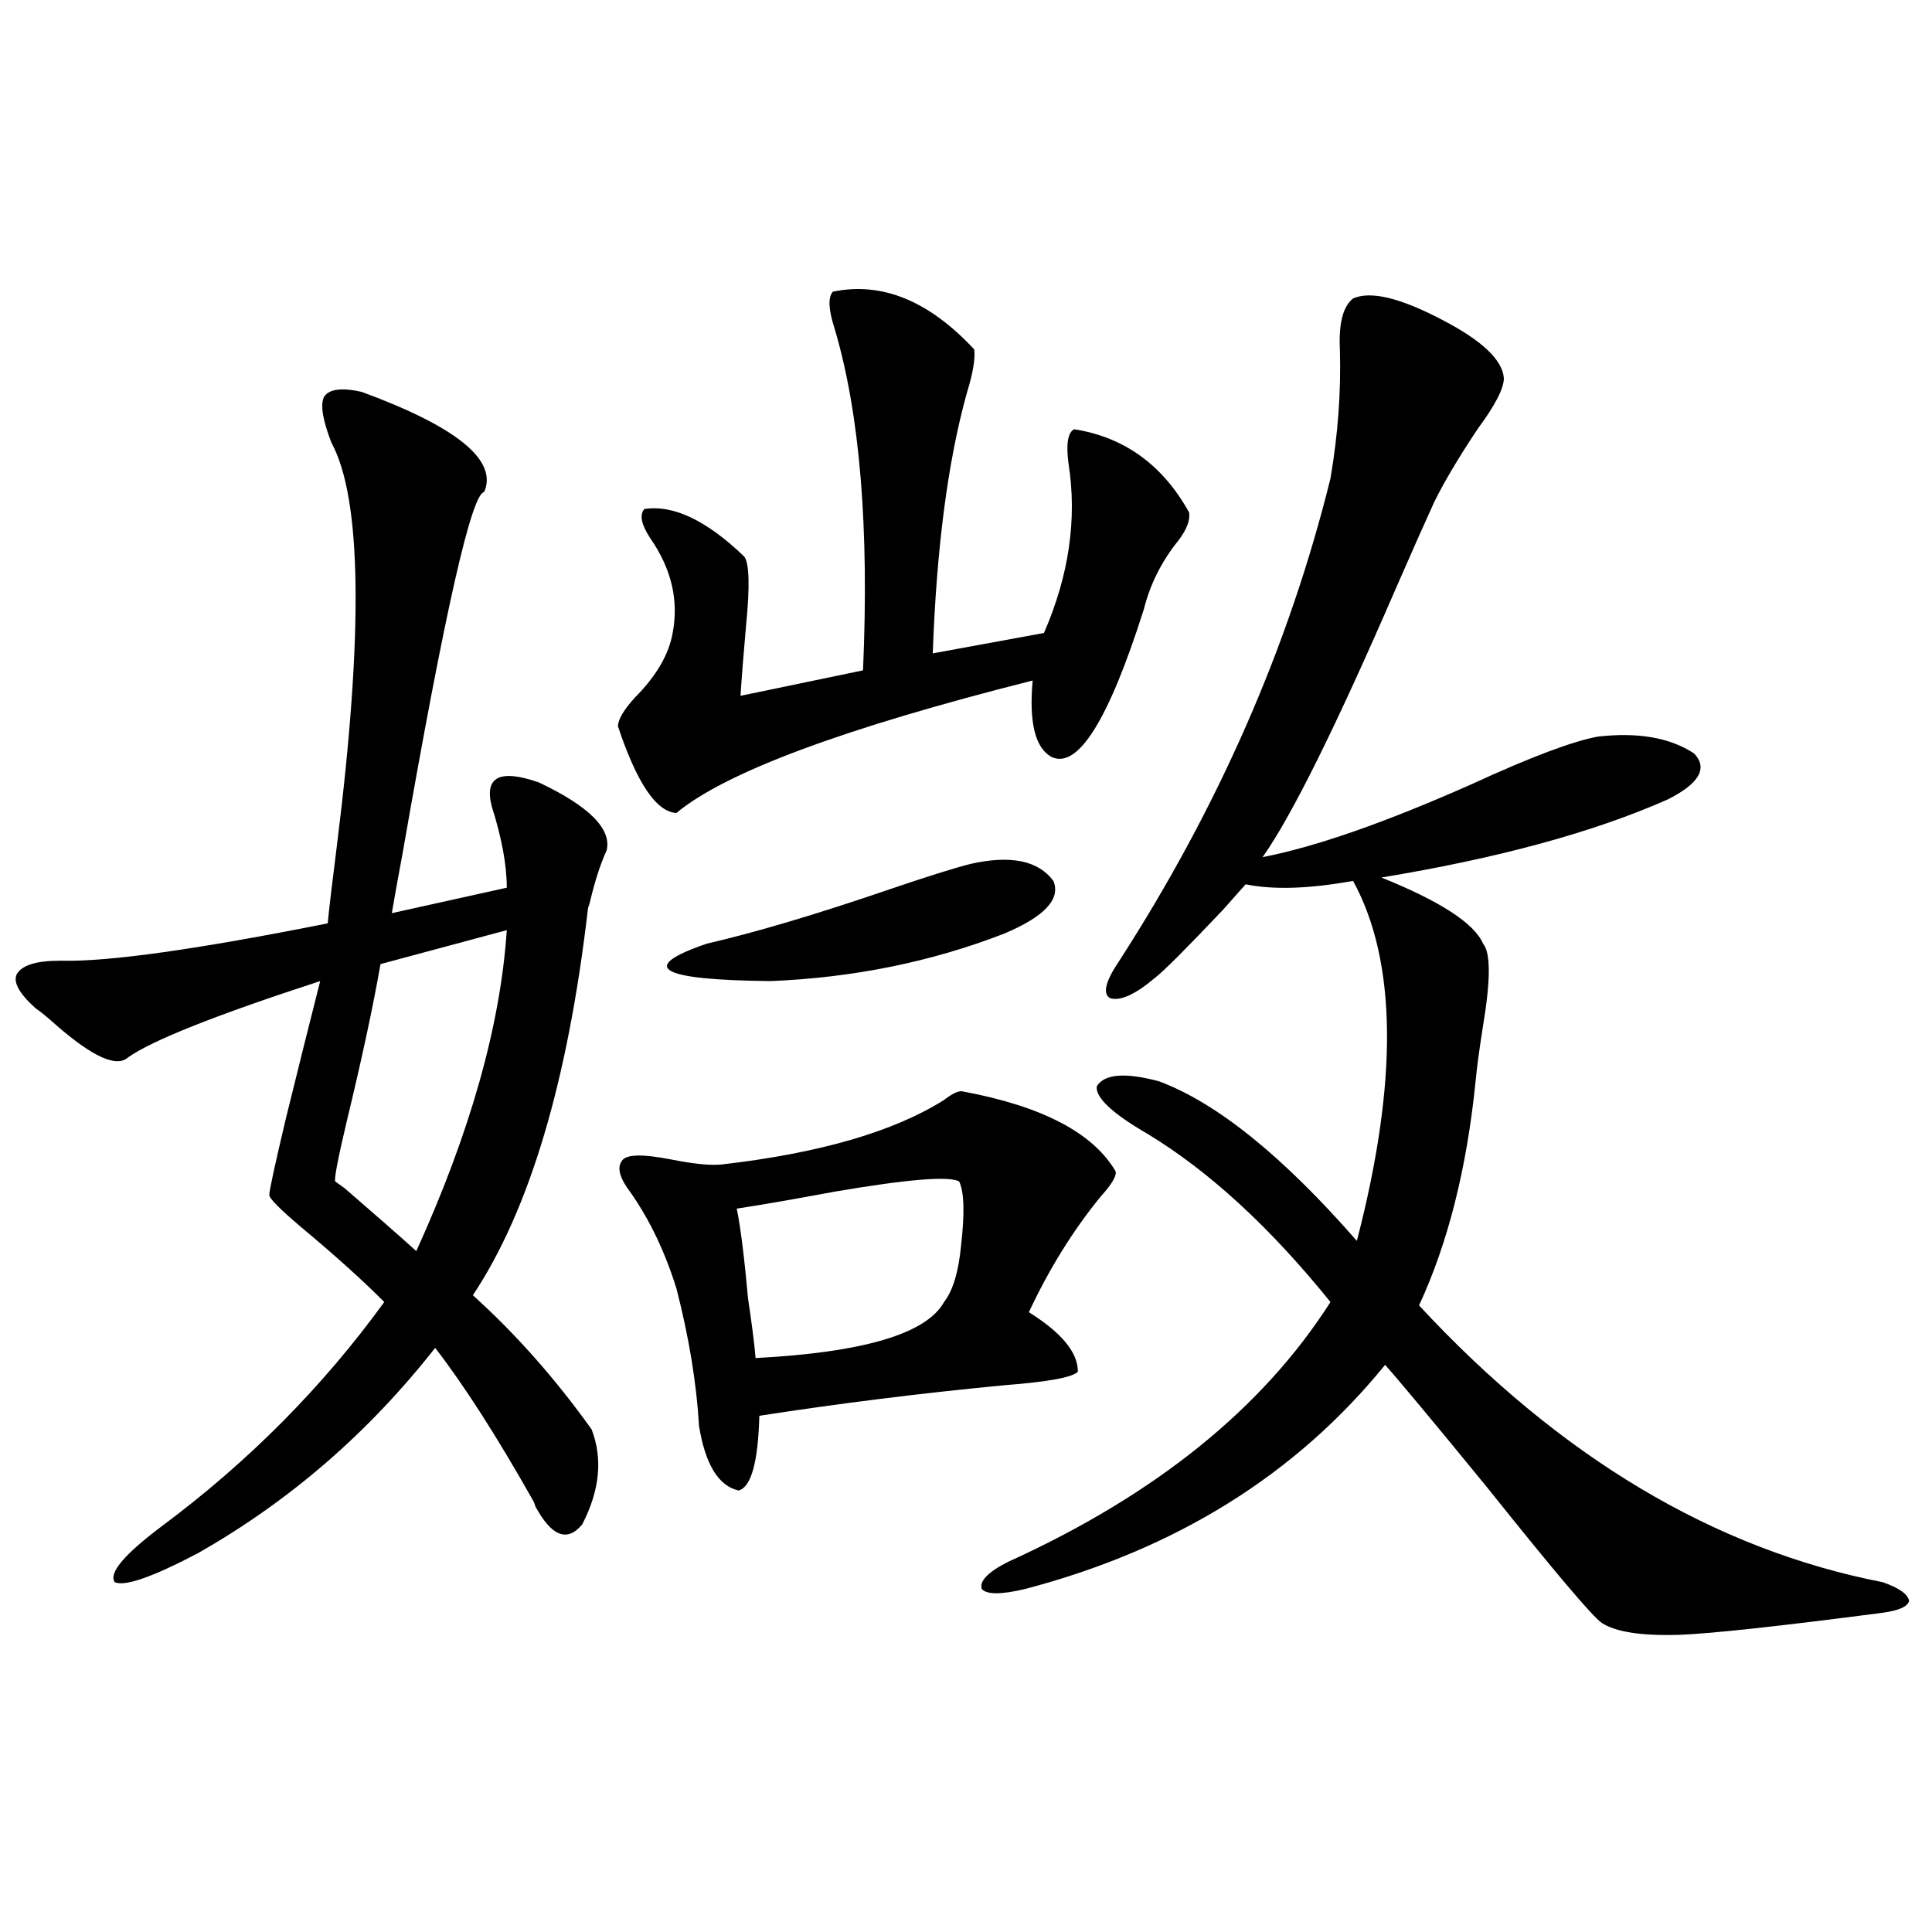
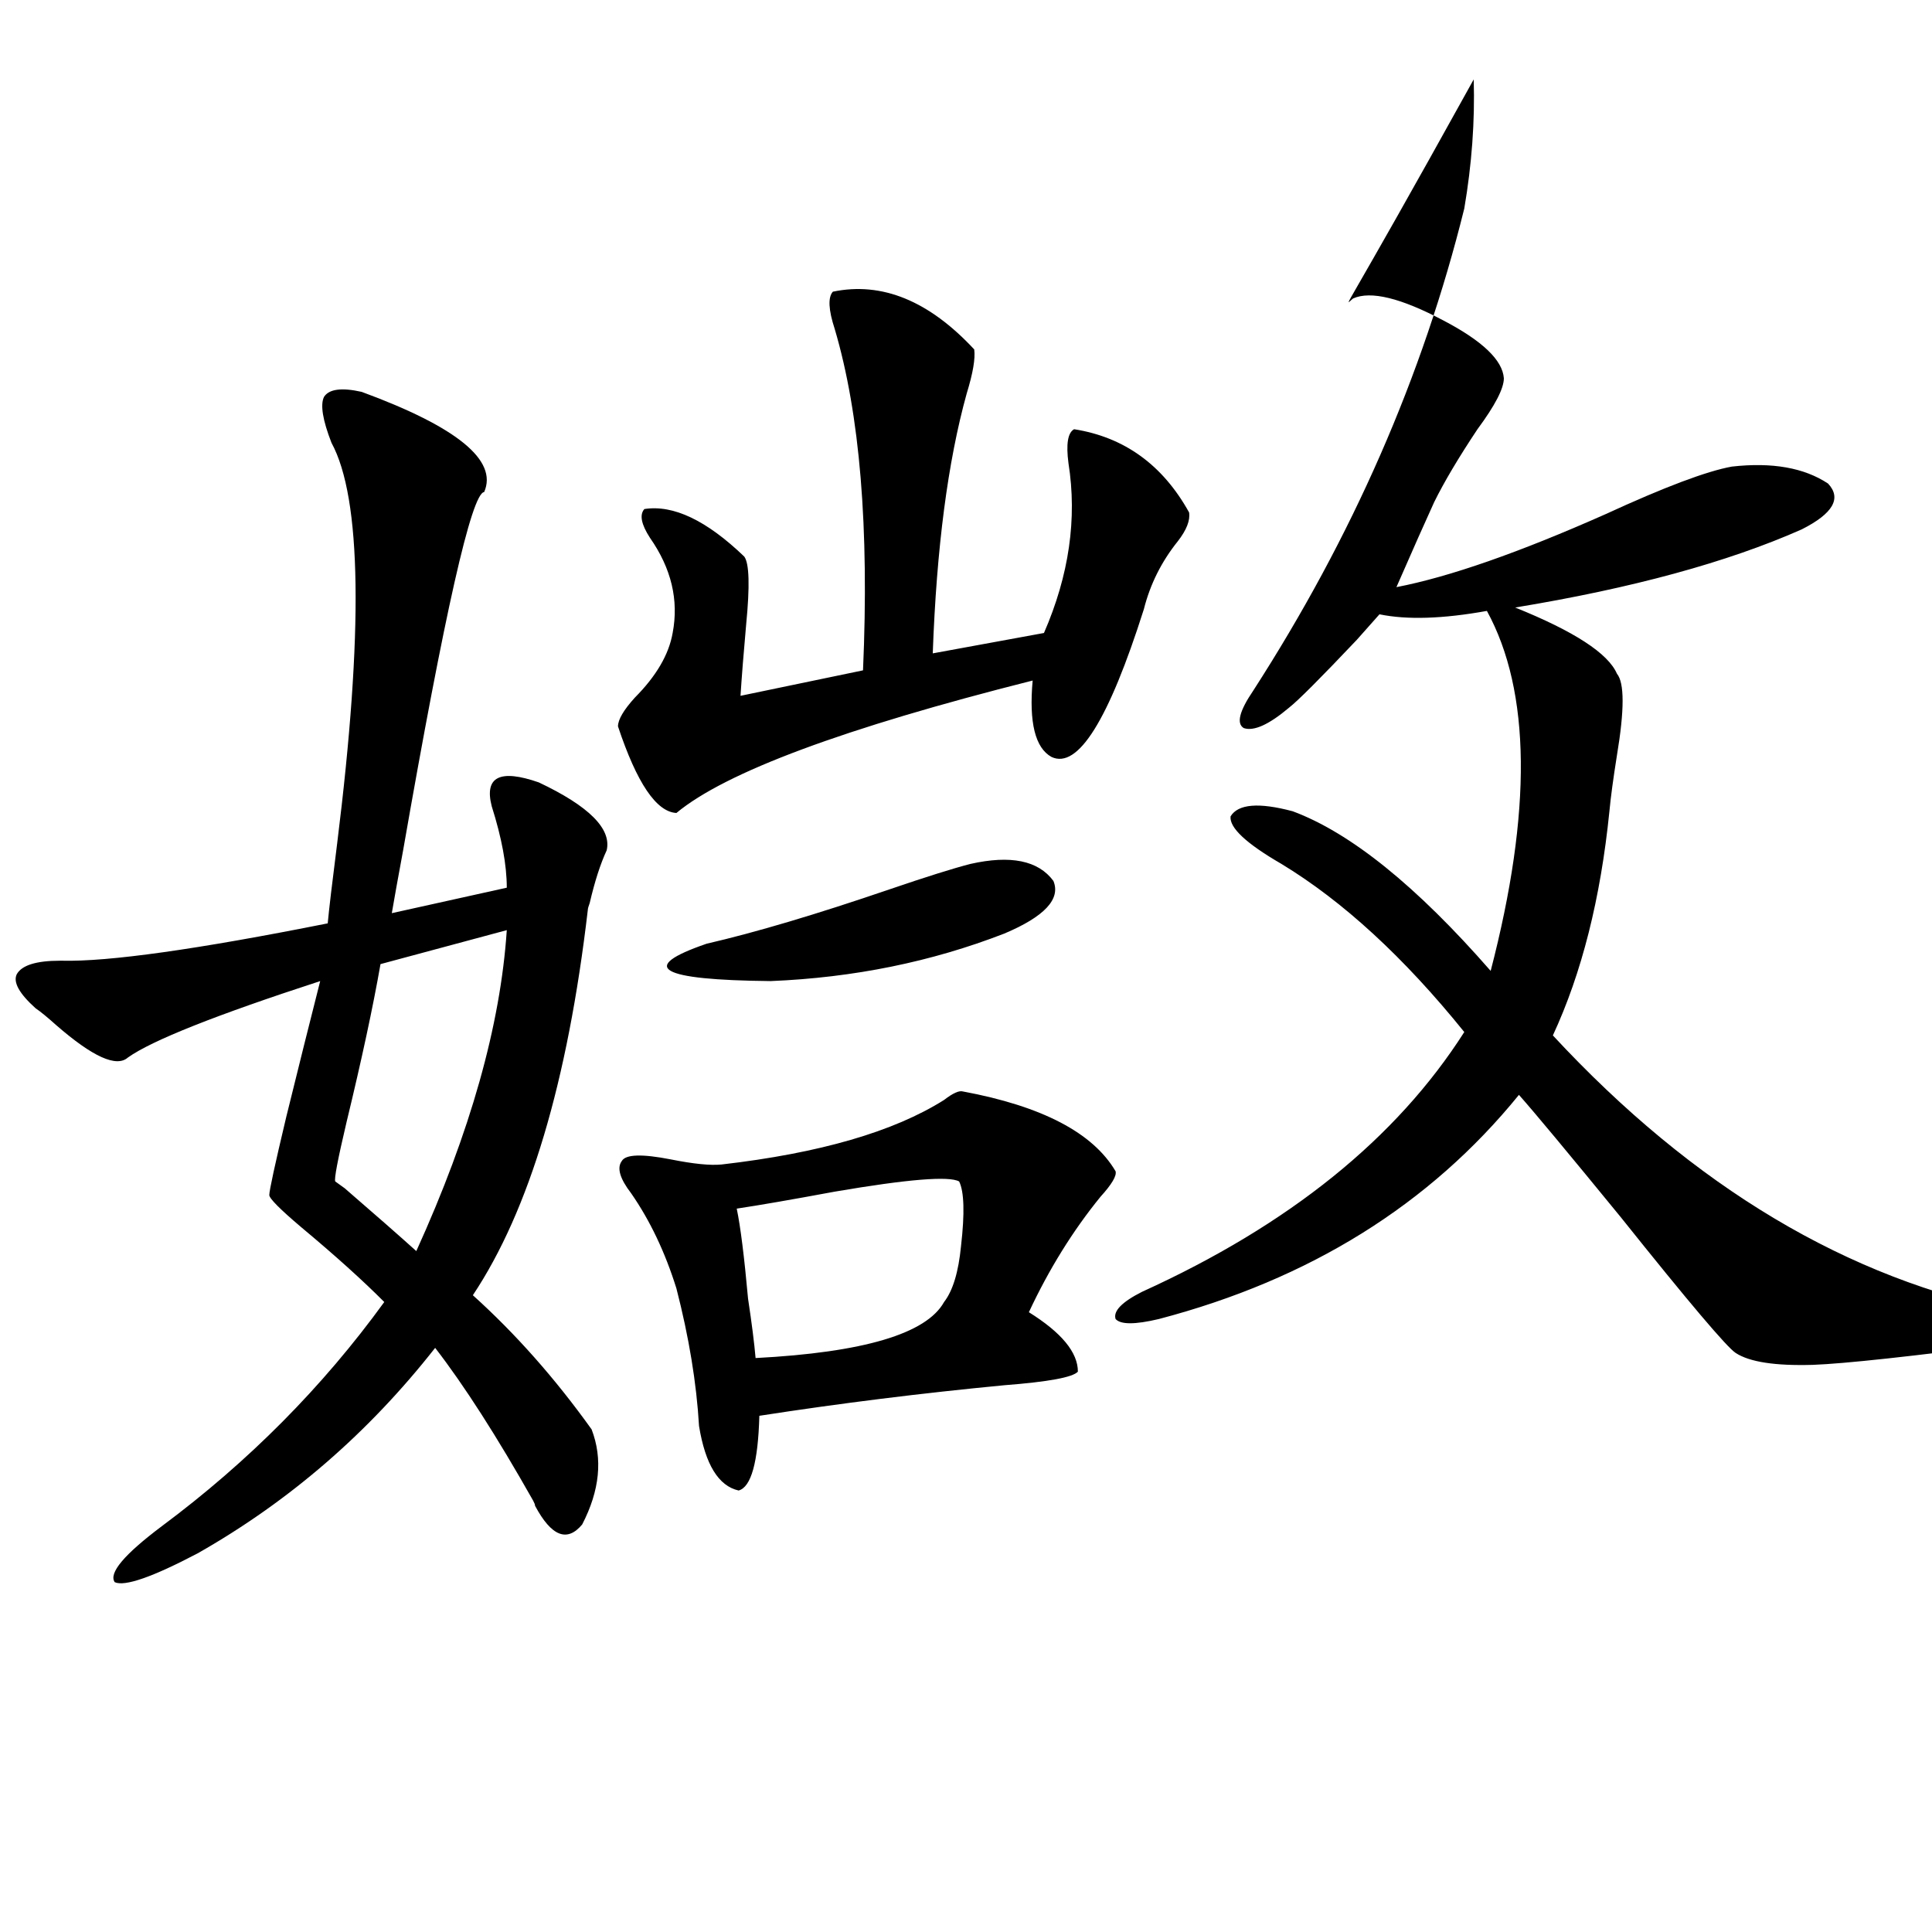
<svg xmlns="http://www.w3.org/2000/svg" version="1.1" id="图层_1" x="0px" y="0px" width="1000px" height="1000px" viewBox="0 0 1000 1000" enable-background="new 0 0 1000 1000" xml:space="preserve">
-   <path d="M306.212,739.84c5.854,15.244,4.223,31.641-4.878,49.219c-7.805,9.38-15.944,6.152-24.39-9.668  c0-0.577-0.335-1.456-0.976-2.637c-18.871-33.398-35.776-59.766-50.73-79.102c-34.48,43.945-75.455,79.404-122.924,106.348  c-23.414,12.305-37.728,17.29-42.926,14.941c-3.262-4.683,4.878-14.351,24.39-29.004c44.877-33.398,83.245-72.07,115.119-116.016  c-11.066-11.124-25.365-24.019-42.926-38.672c-11.066-9.366-16.585-14.941-16.585-16.699c0-2.334,2.927-15.82,8.78-40.43  c6.494-26.367,12.348-49.795,17.561-70.313c-53.992,17.578-87.162,30.762-99.51,39.551c-5.854,5.273-18.216-0.288-37.072-16.699  c-4.558-4.092-8.14-7.031-10.731-8.789c-8.46-7.608-11.707-13.472-9.756-17.578c2.592-4.683,10.076-7.031,22.438-7.031h0.976  c24.055,0.591,69.907-5.85,137.558-19.336c0.641-7.031,2.271-20.792,4.878-41.309c13.658-109.561,12.683-178.706-2.927-207.422  c-4.558-11.714-5.854-19.624-3.902-23.73c2.592-4.092,9.101-4.971,19.512-2.637c49.42,18.169,70.563,35.458,63.413,51.855  c-6.509,0.591-20.487,62.402-41.95,185.449c-2.606,14.063-4.558,24.912-5.854,32.52l59.511-13.184  c0-11.714-2.606-25.777-7.805-42.188c-3.902-15.23,4.223-19.336,24.39-12.305c26.006,12.305,37.713,24.033,35.121,35.156  c-3.262,7.031-6.188,16.123-8.78,27.246c-0.655,1.758-0.976,2.939-0.976,3.516c-10.411,89.072-30.243,155.566-59.511,199.512  C266.854,690.333,287.341,713.473,306.212,739.84z M262.311,481.442l-65.364,17.578c-3.902,22.275-9.756,49.521-17.561,81.738  c-4.558,19.336-6.509,29.594-5.854,30.762l4.878,3.516c15.609,13.486,27.957,24.321,37.072,32.52  C243.439,586.031,259.049,530.66,262.311,481.442z M431.087,150.973c25.365-5.273,49.755,4.697,73.169,29.883  c0.641,4.697-0.655,12.305-3.902,22.852c-9.756,35.156-15.609,79.98-17.561,134.473l57.56-10.547  c13.003-29.883,17.226-59.175,12.683-87.891c-1.311-9.956-0.335-15.82,2.927-17.578c26.006,4.106,45.853,18.457,59.511,43.066  c0.641,4.106-1.311,9.091-5.854,14.941c-8.46,10.547-14.313,22.275-17.561,35.156c-18.216,57.431-34.146,82.919-47.804,76.465  c-8.46-4.683-11.707-17.866-9.756-39.551c-97.559,24.609-159.021,47.461-184.386,68.555c-10.411-0.577-20.487-15.518-30.243-44.824  c0-3.516,2.927-8.487,8.78-14.941c11.052-11.124,17.561-22.261,19.512-33.398c3.247-16.988-0.655-33.398-11.707-49.219  c-4.558-7.031-5.533-12.002-2.927-14.941c14.954-2.334,32.194,5.864,51.706,24.609c2.592,3.516,2.927,15.244,0.976,35.156  c-1.311,14.653-2.286,26.958-2.927,36.914l63.413-13.184c3.247-73.828-1.631-132.715-14.634-176.66  C428.801,160.353,428.48,153.912,431.087,150.973z M498.402,564.938c40.975,7.622,67.315,21.396,79.022,41.309  c0.641,2.348-1.951,6.743-7.805,13.184c-14.313,17.578-26.676,37.505-37.072,59.766c16.905,10.547,25.365,20.805,25.365,30.762  c-2.606,2.939-15.289,5.273-38.048,7.031c-42.926,4.106-85.211,9.38-126.826,15.82c-0.655,24.033-4.237,36.914-10.731,38.672  c-10.411-2.334-17.24-13.472-20.487-33.398c-1.311-22.261-5.213-45.991-11.707-71.191c-5.854-18.745-13.658-35.156-23.414-49.219  c-5.854-7.608-7.484-13.184-4.878-16.699c1.951-3.516,10.396-3.804,25.365-0.879c11.707,2.348,20.487,3.227,26.341,2.637  c50.73-5.85,89.099-16.988,115.119-33.398C493.189,565.817,496.451,564.361,498.402,564.938z M502.305,447.164  c20.808-4.683,35.121-1.758,42.926,8.789c3.902,9.38-4.558,18.457-25.365,27.246c-37.728,14.653-78.047,22.852-120.973,24.609  c-57.895-0.577-68.946-7.031-33.17-19.336c25.365-5.85,56.904-15.23,94.632-28.125C479.211,453.907,493.189,449.513,502.305,447.164  z M496.451,611.52c-5.213-2.925-26.676-1.167-64.389,5.273c-22.118,4.106-39.023,7.031-50.73,8.789  c1.951,9.38,3.902,24.912,5.854,46.582c1.951,12.895,3.247,23.154,3.902,30.762c55.929-2.925,88.443-12.593,97.559-29.004  c4.543-5.85,7.47-15.518,8.78-29.004C499.378,627.931,499.043,616.793,496.451,611.52z M700.349,154.489  c9.101-4.092,24.71-0.288,46.828,11.426c20.152,10.547,30.563,20.517,31.219,29.883c0,5.273-4.558,14.063-13.658,26.367  c-9.756,14.653-17.24,27.246-22.438,37.793c-4.558,9.97-11.066,24.609-19.512,43.945c-31.219,72.07-54.313,118.652-69.267,139.746  c27.316-5.273,63.413-17.866,108.29-37.793c30.563-14.063,52.347-22.261,65.364-24.609c20.808-2.334,37.393,0.591,49.755,8.789  c7.149,7.622,2.592,15.532-13.658,23.73c-38.383,17.001-87.803,30.473-148.289,40.43c30.563,12.305,48.124,23.73,52.682,34.277  c3.902,4.697,3.902,18.759,0,42.188c-1.951,12.305-3.262,21.973-3.902,29.004c-4.558,45.126-14.313,83.798-29.268,116.016  c72.834,78.525,152.832,126.274,239.994,143.262c8.445,2.939,13.003,6.152,13.658,9.668c-0.655,2.939-5.213,4.971-13.658,6.152  c-53.992,7.031-89.113,10.835-105.363,11.426c-19.512,0.577-32.85-1.469-39.999-6.152c-4.558-2.939-24.39-26.367-59.511-70.313  c-27.316-33.398-44.877-54.492-52.682-63.281c-46.188,56.841-108.29,95.512-186.337,116.016c-12.362,2.939-19.847,2.939-22.438,0  c-1.311-4.092,3.247-8.789,13.658-14.063c76.096-34.566,131.704-79.39,166.825-134.473c-31.219-38.672-62.772-67.676-94.632-87.012  c-18.216-10.547-26.996-18.745-26.341-24.609c3.902-6.441,14.634-7.32,32.194-2.637c29.908,11.137,64.054,38.672,102.437,82.617  c21.463-82.617,20.808-144.717-1.951-186.328c-22.773,4.106-41.31,4.697-55.608,1.758c-2.606,2.939-6.509,7.333-11.707,13.184  c-18.871,19.927-30.578,31.641-35.121,35.156c-10.411,8.789-18.216,12.305-23.414,10.547c-3.902-2.334-2.286-8.789,4.878-19.336  c51.371-79.678,87.803-162.886,109.266-249.609c3.902-22.852,5.519-45.113,4.878-66.797  C692.864,167.384,695.136,158.595,700.349,154.489z" />
+   <path d="M306.212,739.84c5.854,15.244,4.223,31.641-4.878,49.219c-7.805,9.38-15.944,6.152-24.39-9.668  c0-0.577-0.335-1.456-0.976-2.637c-18.871-33.398-35.776-59.766-50.73-79.102c-34.48,43.945-75.455,79.404-122.924,106.348  c-23.414,12.305-37.728,17.29-42.926,14.941c-3.262-4.683,4.878-14.351,24.39-29.004c44.877-33.398,83.245-72.07,115.119-116.016  c-11.066-11.124-25.365-24.019-42.926-38.672c-11.066-9.366-16.585-14.941-16.585-16.699c0-2.334,2.927-15.82,8.78-40.43  c6.494-26.367,12.348-49.795,17.561-70.313c-53.992,17.578-87.162,30.762-99.51,39.551c-5.854,5.273-18.216-0.288-37.072-16.699  c-4.558-4.092-8.14-7.031-10.731-8.789c-8.46-7.608-11.707-13.472-9.756-17.578c2.592-4.683,10.076-7.031,22.438-7.031h0.976  c24.055,0.591,69.907-5.85,137.558-19.336c0.641-7.031,2.271-20.792,4.878-41.309c13.658-109.561,12.683-178.706-2.927-207.422  c-4.558-11.714-5.854-19.624-3.902-23.73c2.592-4.092,9.101-4.971,19.512-2.637c49.42,18.169,70.563,35.458,63.413,51.855  c-6.509,0.591-20.487,62.402-41.95,185.449c-2.606,14.063-4.558,24.912-5.854,32.52l59.511-13.184  c0-11.714-2.606-25.777-7.805-42.188c-3.902-15.23,4.223-19.336,24.39-12.305c26.006,12.305,37.713,24.033,35.121,35.156  c-3.262,7.031-6.188,16.123-8.78,27.246c-0.655,1.758-0.976,2.939-0.976,3.516c-10.411,89.072-30.243,155.566-59.511,199.512  C266.854,690.333,287.341,713.473,306.212,739.84z M262.311,481.442l-65.364,17.578c-3.902,22.275-9.756,49.521-17.561,81.738  c-4.558,19.336-6.509,29.594-5.854,30.762l4.878,3.516c15.609,13.486,27.957,24.321,37.072,32.52  C243.439,586.031,259.049,530.66,262.311,481.442z M431.087,150.973c25.365-5.273,49.755,4.697,73.169,29.883  c0.641,4.697-0.655,12.305-3.902,22.852c-9.756,35.156-15.609,79.98-17.561,134.473l57.56-10.547  c13.003-29.883,17.226-59.175,12.683-87.891c-1.311-9.956-0.335-15.82,2.927-17.578c26.006,4.106,45.853,18.457,59.511,43.066  c0.641,4.106-1.311,9.091-5.854,14.941c-8.46,10.547-14.313,22.275-17.561,35.156c-18.216,57.431-34.146,82.919-47.804,76.465  c-8.46-4.683-11.707-17.866-9.756-39.551c-97.559,24.609-159.021,47.461-184.386,68.555c-10.411-0.577-20.487-15.518-30.243-44.824  c0-3.516,2.927-8.487,8.78-14.941c11.052-11.124,17.561-22.261,19.512-33.398c3.247-16.988-0.655-33.398-11.707-49.219  c-4.558-7.031-5.533-12.002-2.927-14.941c14.954-2.334,32.194,5.864,51.706,24.609c2.592,3.516,2.927,15.244,0.976,35.156  c-1.311,14.653-2.286,26.958-2.927,36.914l63.413-13.184c3.247-73.828-1.631-132.715-14.634-176.66  C428.801,160.353,428.48,153.912,431.087,150.973z M498.402,564.938c40.975,7.622,67.315,21.396,79.022,41.309  c0.641,2.348-1.951,6.743-7.805,13.184c-14.313,17.578-26.676,37.505-37.072,59.766c16.905,10.547,25.365,20.805,25.365,30.762  c-2.606,2.939-15.289,5.273-38.048,7.031c-42.926,4.106-85.211,9.38-126.826,15.82c-0.655,24.033-4.237,36.914-10.731,38.672  c-10.411-2.334-17.24-13.472-20.487-33.398c-1.311-22.261-5.213-45.991-11.707-71.191c-5.854-18.745-13.658-35.156-23.414-49.219  c-5.854-7.608-7.484-13.184-4.878-16.699c1.951-3.516,10.396-3.804,25.365-0.879c11.707,2.348,20.487,3.227,26.341,2.637  c50.73-5.85,89.099-16.988,115.119-33.398C493.189,565.817,496.451,564.361,498.402,564.938z M502.305,447.164  c20.808-4.683,35.121-1.758,42.926,8.789c3.902,9.38-4.558,18.457-25.365,27.246c-37.728,14.653-78.047,22.852-120.973,24.609  c-57.895-0.577-68.946-7.031-33.17-19.336c25.365-5.85,56.904-15.23,94.632-28.125C479.211,453.907,493.189,449.513,502.305,447.164  z M496.451,611.52c-5.213-2.925-26.676-1.167-64.389,5.273c-22.118,4.106-39.023,7.031-50.73,8.789  c1.951,9.38,3.902,24.912,5.854,46.582c1.951,12.895,3.247,23.154,3.902,30.762c55.929-2.925,88.443-12.593,97.559-29.004  c4.543-5.85,7.47-15.518,8.78-29.004C499.378,627.931,499.043,616.793,496.451,611.52z M700.349,154.489  c9.101-4.092,24.71-0.288,46.828,11.426c20.152,10.547,30.563,20.517,31.219,29.883c0,5.273-4.558,14.063-13.658,26.367  c-9.756,14.653-17.24,27.246-22.438,37.793c-4.558,9.97-11.066,24.609-19.512,43.945c27.316-5.273,63.413-17.866,108.29-37.793c30.563-14.063,52.347-22.261,65.364-24.609c20.808-2.334,37.393,0.591,49.755,8.789  c7.149,7.622,2.592,15.532-13.658,23.73c-38.383,17.001-87.803,30.473-148.289,40.43c30.563,12.305,48.124,23.73,52.682,34.277  c3.902,4.697,3.902,18.759,0,42.188c-1.951,12.305-3.262,21.973-3.902,29.004c-4.558,45.126-14.313,83.798-29.268,116.016  c72.834,78.525,152.832,126.274,239.994,143.262c8.445,2.939,13.003,6.152,13.658,9.668c-0.655,2.939-5.213,4.971-13.658,6.152  c-53.992,7.031-89.113,10.835-105.363,11.426c-19.512,0.577-32.85-1.469-39.999-6.152c-4.558-2.939-24.39-26.367-59.511-70.313  c-27.316-33.398-44.877-54.492-52.682-63.281c-46.188,56.841-108.29,95.512-186.337,116.016c-12.362,2.939-19.847,2.939-22.438,0  c-1.311-4.092,3.247-8.789,13.658-14.063c76.096-34.566,131.704-79.39,166.825-134.473c-31.219-38.672-62.772-67.676-94.632-87.012  c-18.216-10.547-26.996-18.745-26.341-24.609c3.902-6.441,14.634-7.32,32.194-2.637c29.908,11.137,64.054,38.672,102.437,82.617  c21.463-82.617,20.808-144.717-1.951-186.328c-22.773,4.106-41.31,4.697-55.608,1.758c-2.606,2.939-6.509,7.333-11.707,13.184  c-18.871,19.927-30.578,31.641-35.121,35.156c-10.411,8.789-18.216,12.305-23.414,10.547c-3.902-2.334-2.286-8.789,4.878-19.336  c51.371-79.678,87.803-162.886,109.266-249.609c3.902-22.852,5.519-45.113,4.878-66.797  C692.864,167.384,695.136,158.595,700.349,154.489z" />
</svg>